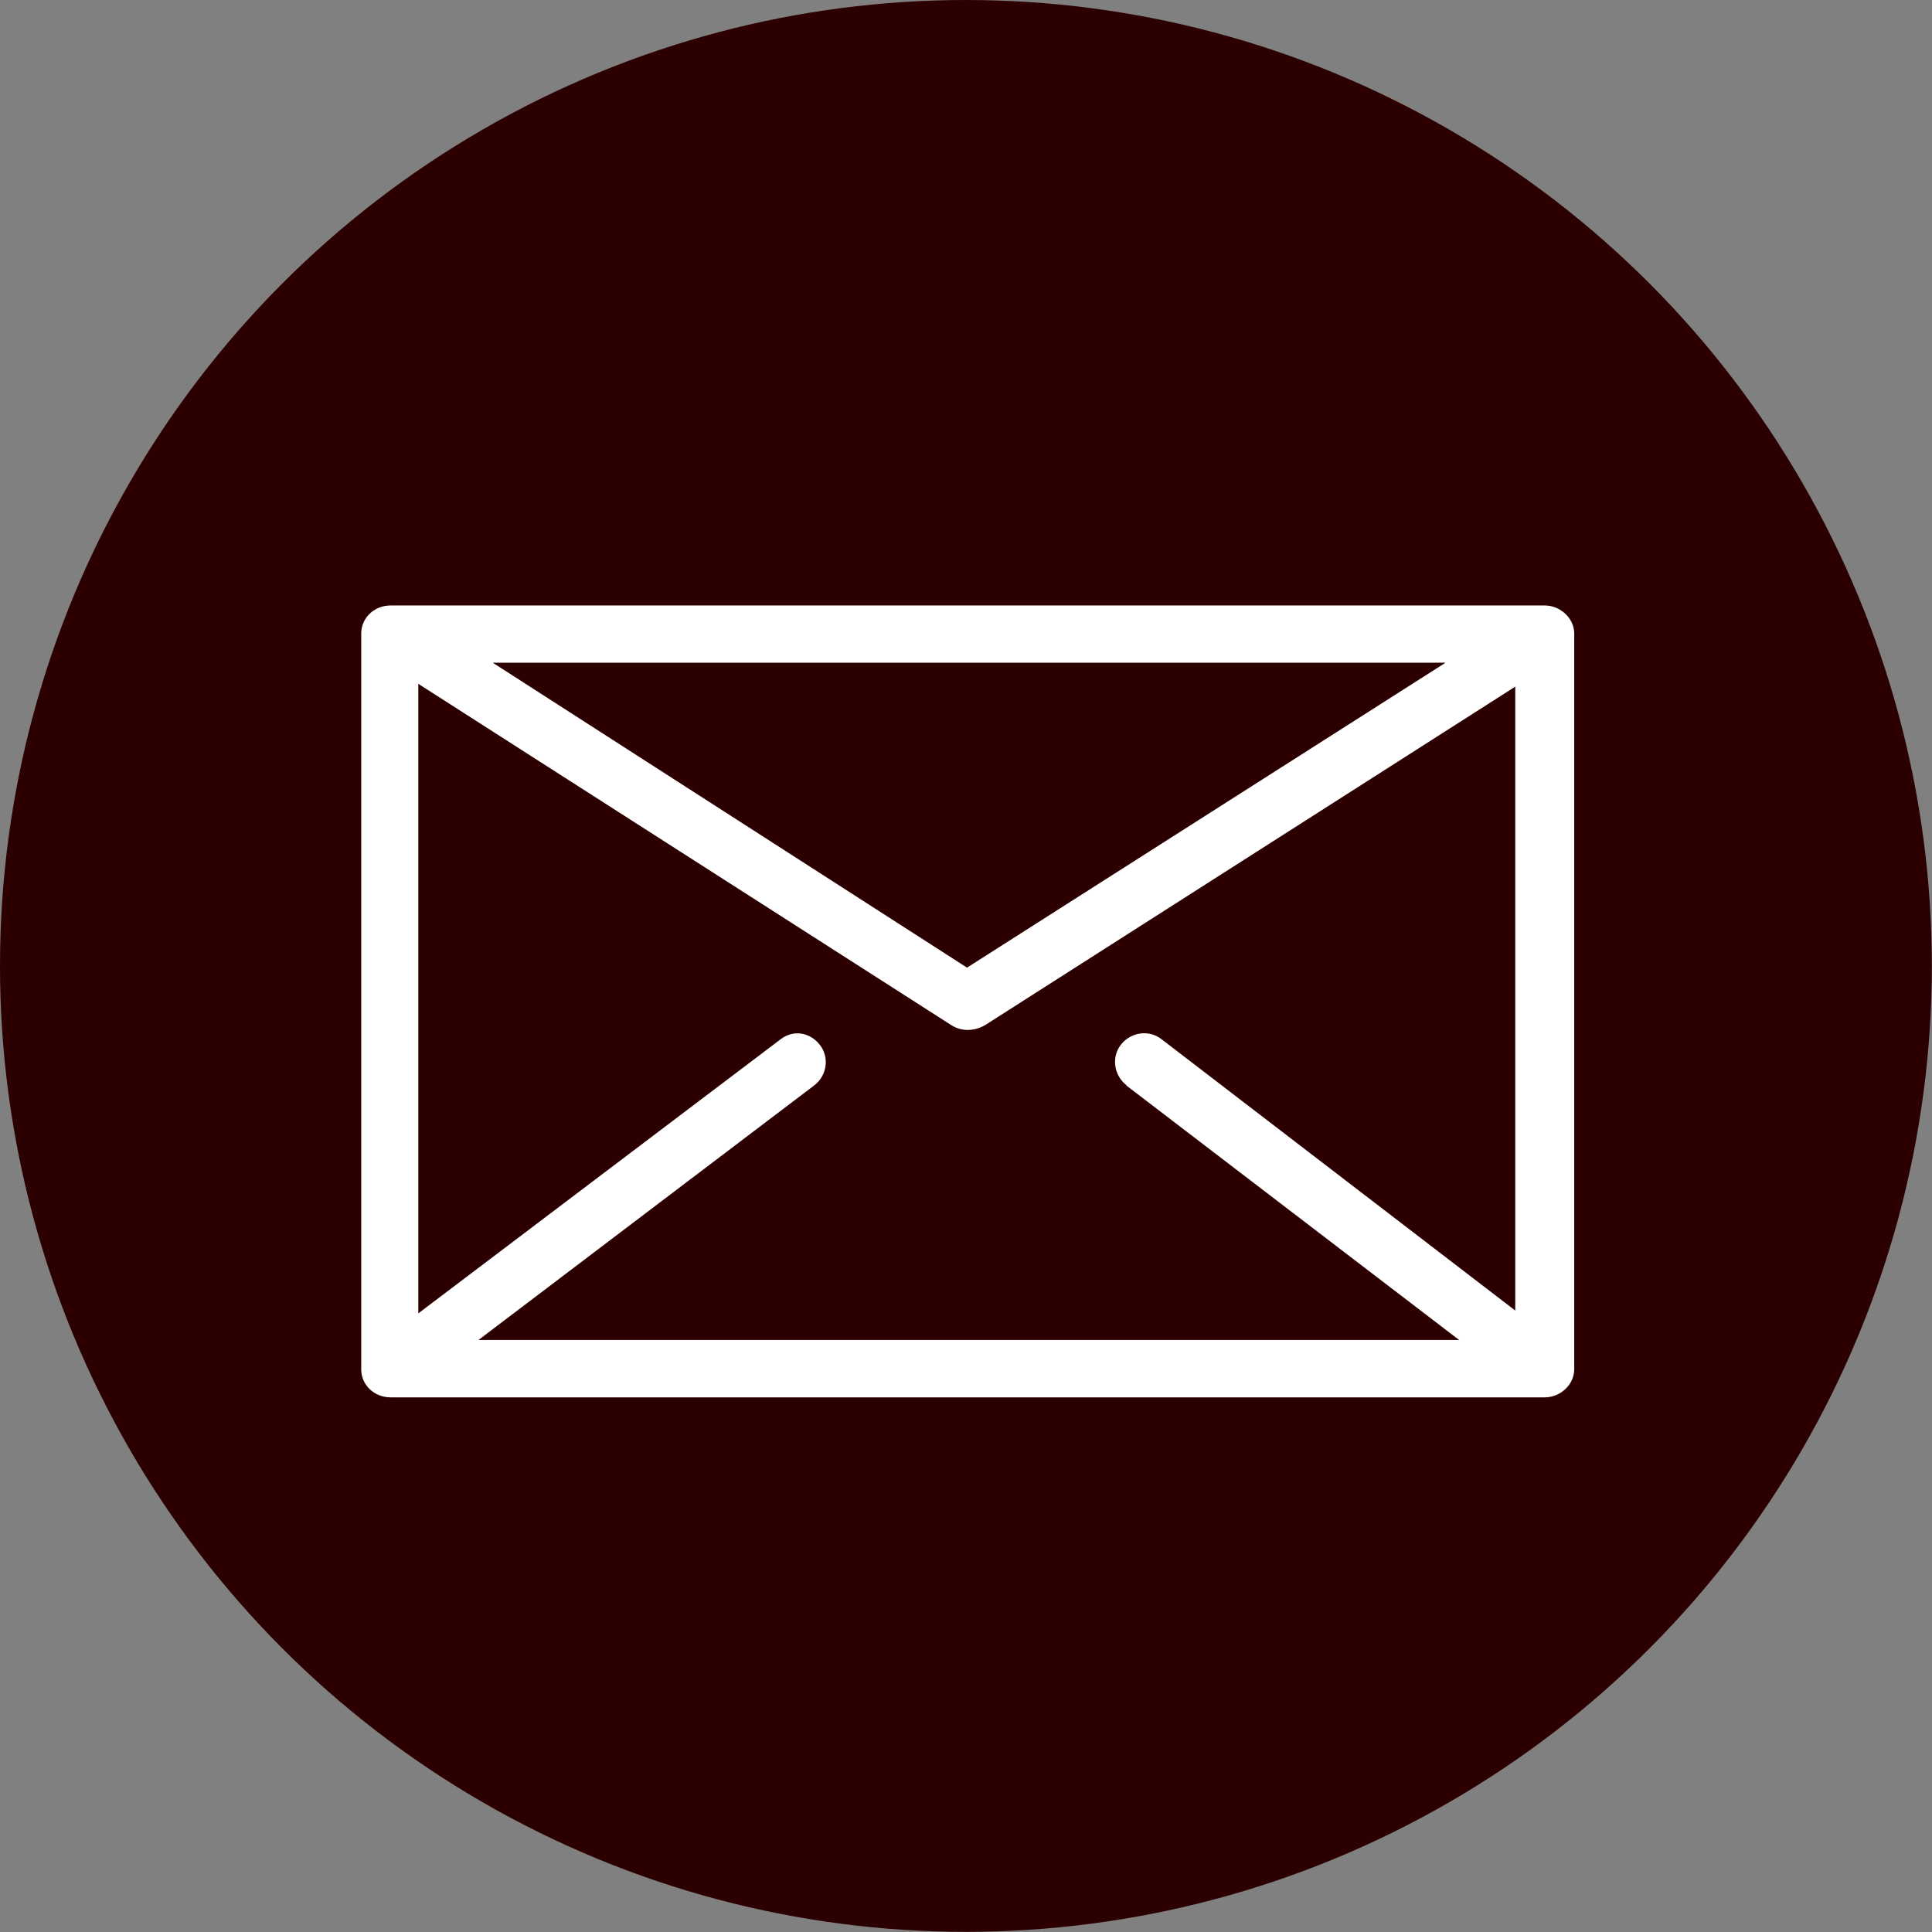
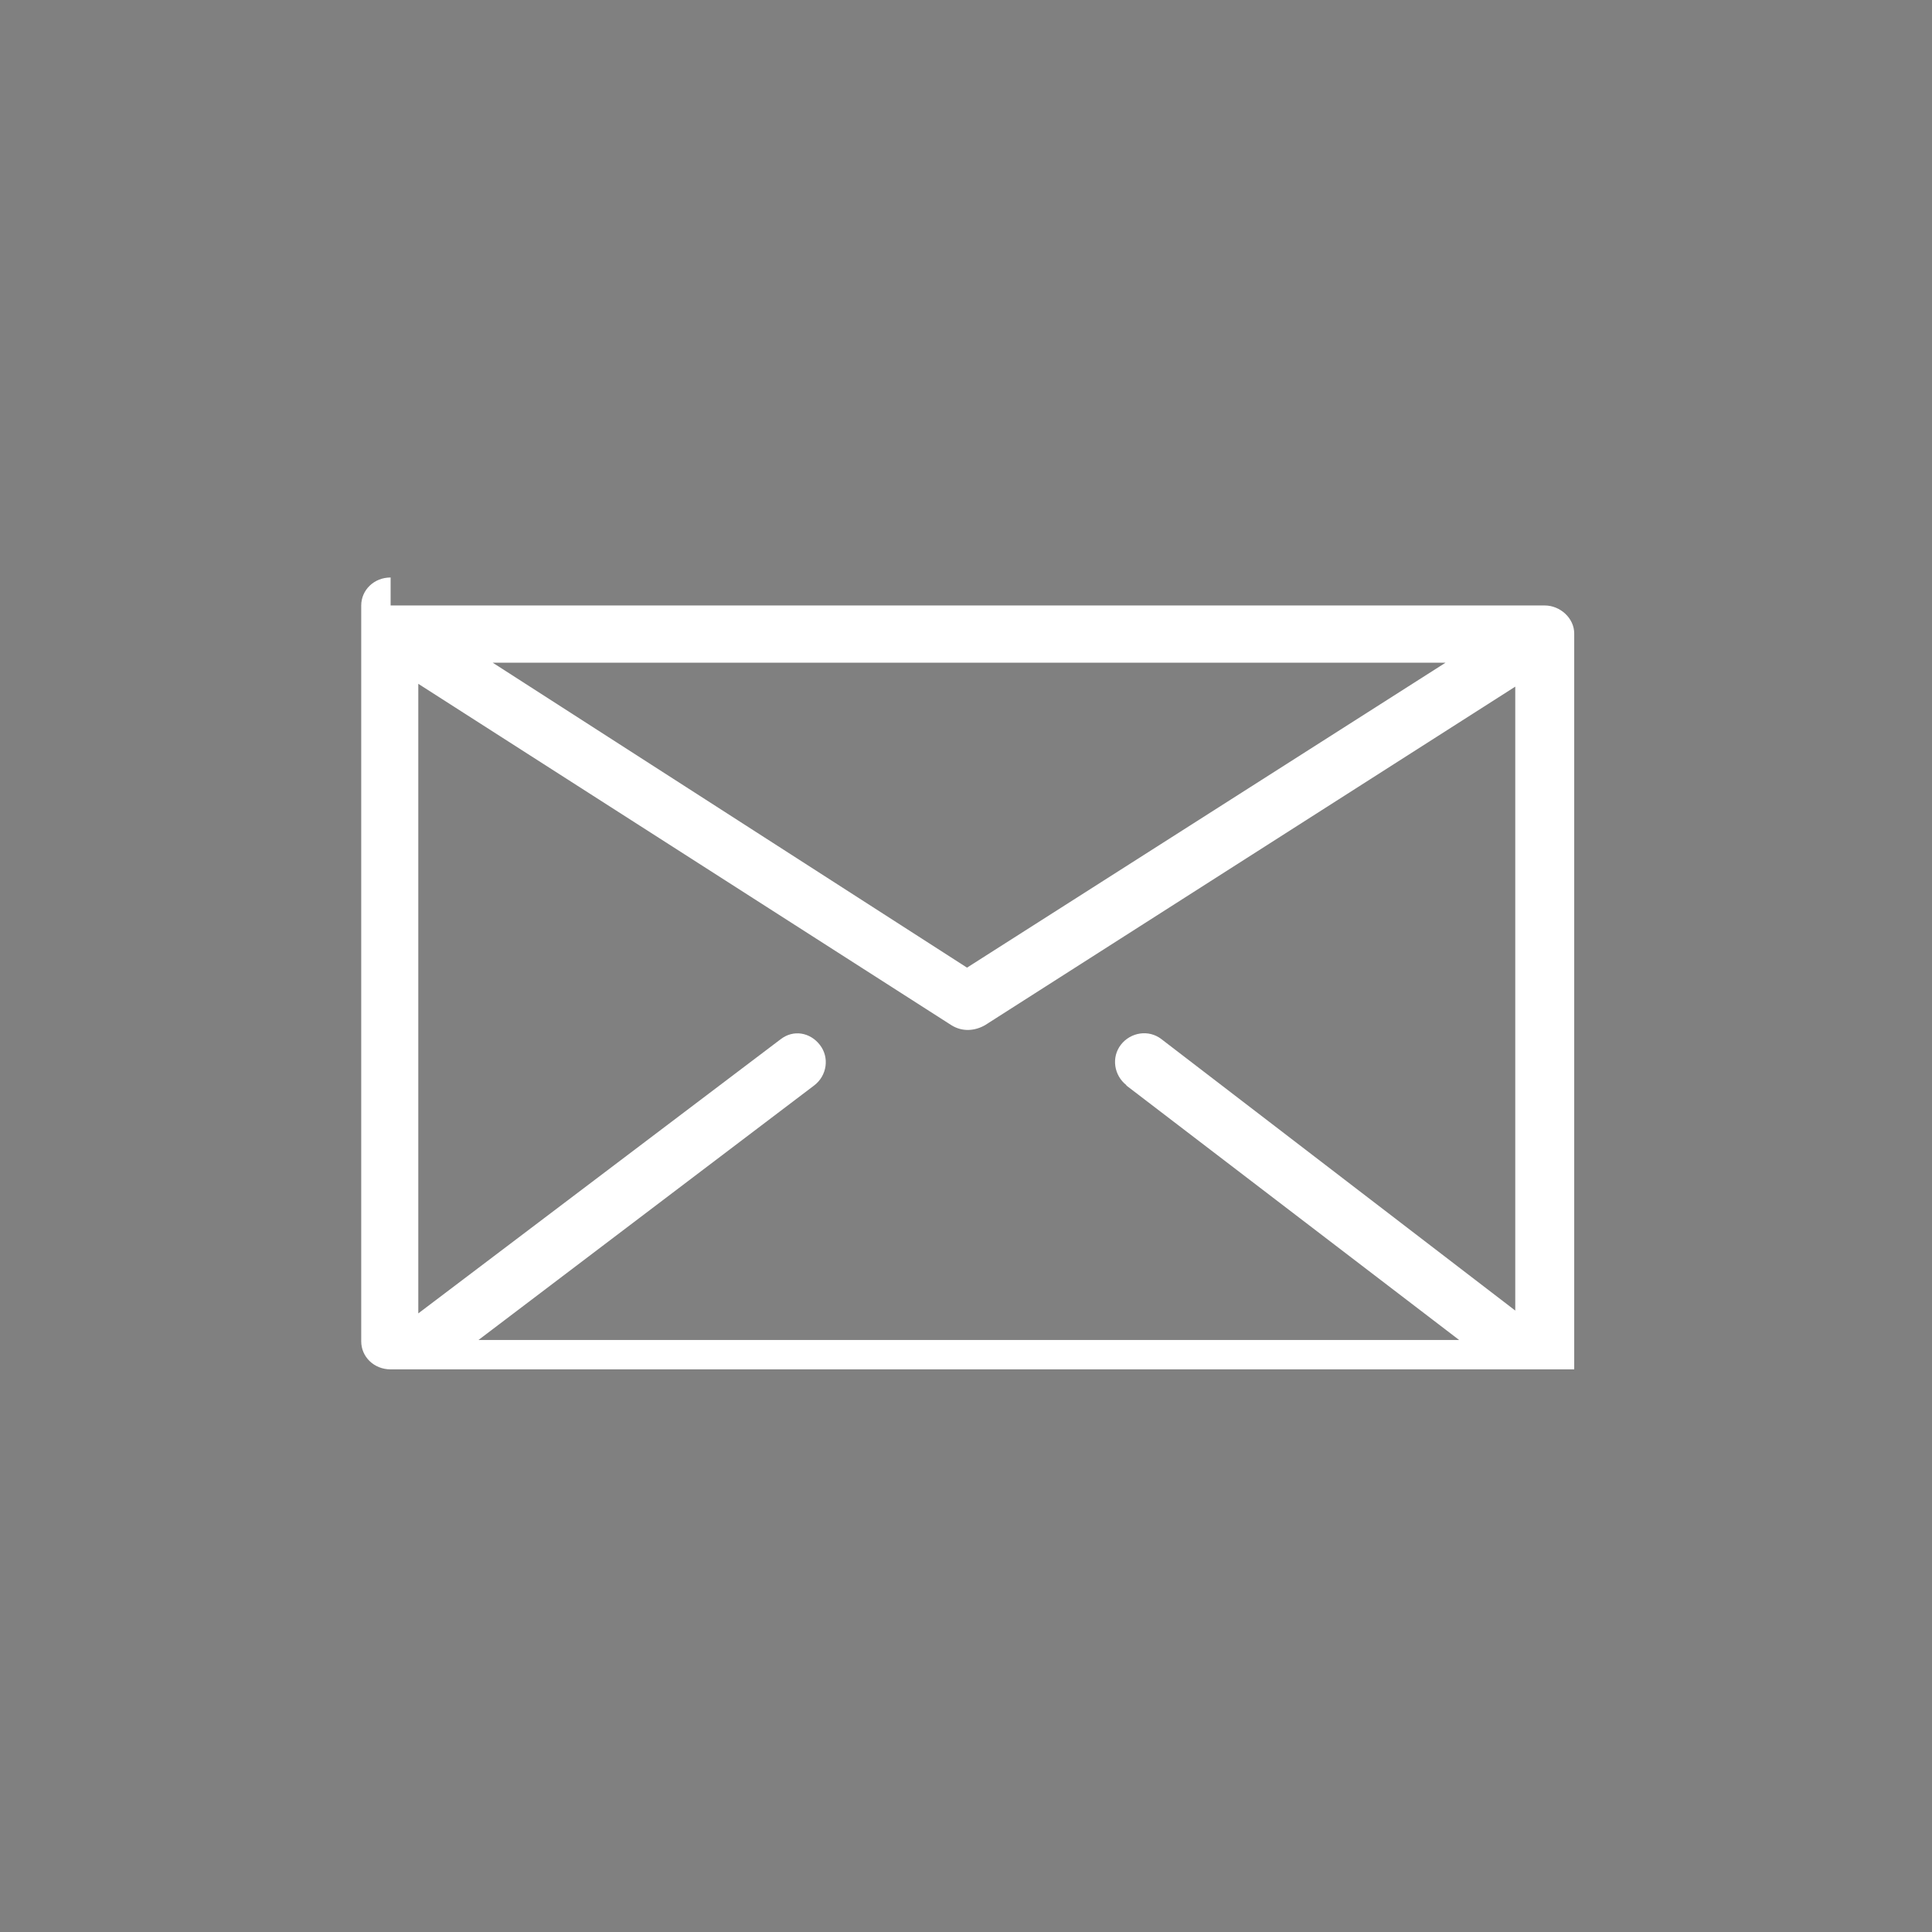
<svg xmlns="http://www.w3.org/2000/svg" id="_レイヤー_2" data-name="レイヤー_2" viewBox="0 0 123.55 123.55">
  <rect x="0" y="0" width="123.55" height="123.55" fill="#808080" stroke="none" />
  <defs>
    <style>
      .cls-1 {
        fill: #fff;
      }

      .cls-2 {
        fill: #2c0000;
      }
    </style>
  </defs>
  <g id="_デザイン" data-name="デザイン">
    <g>
-       <circle class="cls-2" cx="61.77" cy="61.77" r="61.77" />
-       <path class="cls-1" d="M24.98,38.72h73.81c.98,0,1.88.81,1.88,1.79v47.06c0,.98-.89,1.79-1.88,1.79H24.98c-1.07,0-1.88-.81-1.88-1.79v-47.06c0-.98.81-1.79,1.88-1.79h0ZM72.04,69.4c-.81-.63-.98-1.79-.36-2.59.63-.81,1.79-.98,2.59-.36l22.63,17.36v-39.9l-33.91,21.65c-.63.36-1.43.45-2.15,0l-34.09-21.83v40.26l23.17-17.53c.81-.63,1.88-.45,2.51.36s.45,1.97-.36,2.59l-21.47,16.28h62.71l-21.29-16.28ZM31.51,42.38l30.33,19.5,30.6-19.5H31.51Z" />
+       <path class="cls-1" d="M24.98,38.72h73.81c.98,0,1.88.81,1.88,1.79v47.06H24.98c-1.07,0-1.88-.81-1.88-1.79v-47.06c0-.98.81-1.79,1.88-1.79h0ZM72.04,69.4c-.81-.63-.98-1.79-.36-2.59.63-.81,1.79-.98,2.59-.36l22.63,17.36v-39.9l-33.91,21.65c-.63.36-1.43.45-2.15,0l-34.09-21.83v40.26l23.17-17.53c.81-.63,1.88-.45,2.51.36s.45,1.97-.36,2.59l-21.47,16.28h62.71l-21.29-16.28ZM31.51,42.38l30.33,19.5,30.6-19.5H31.51Z" />
    </g>
  </g>
</svg>